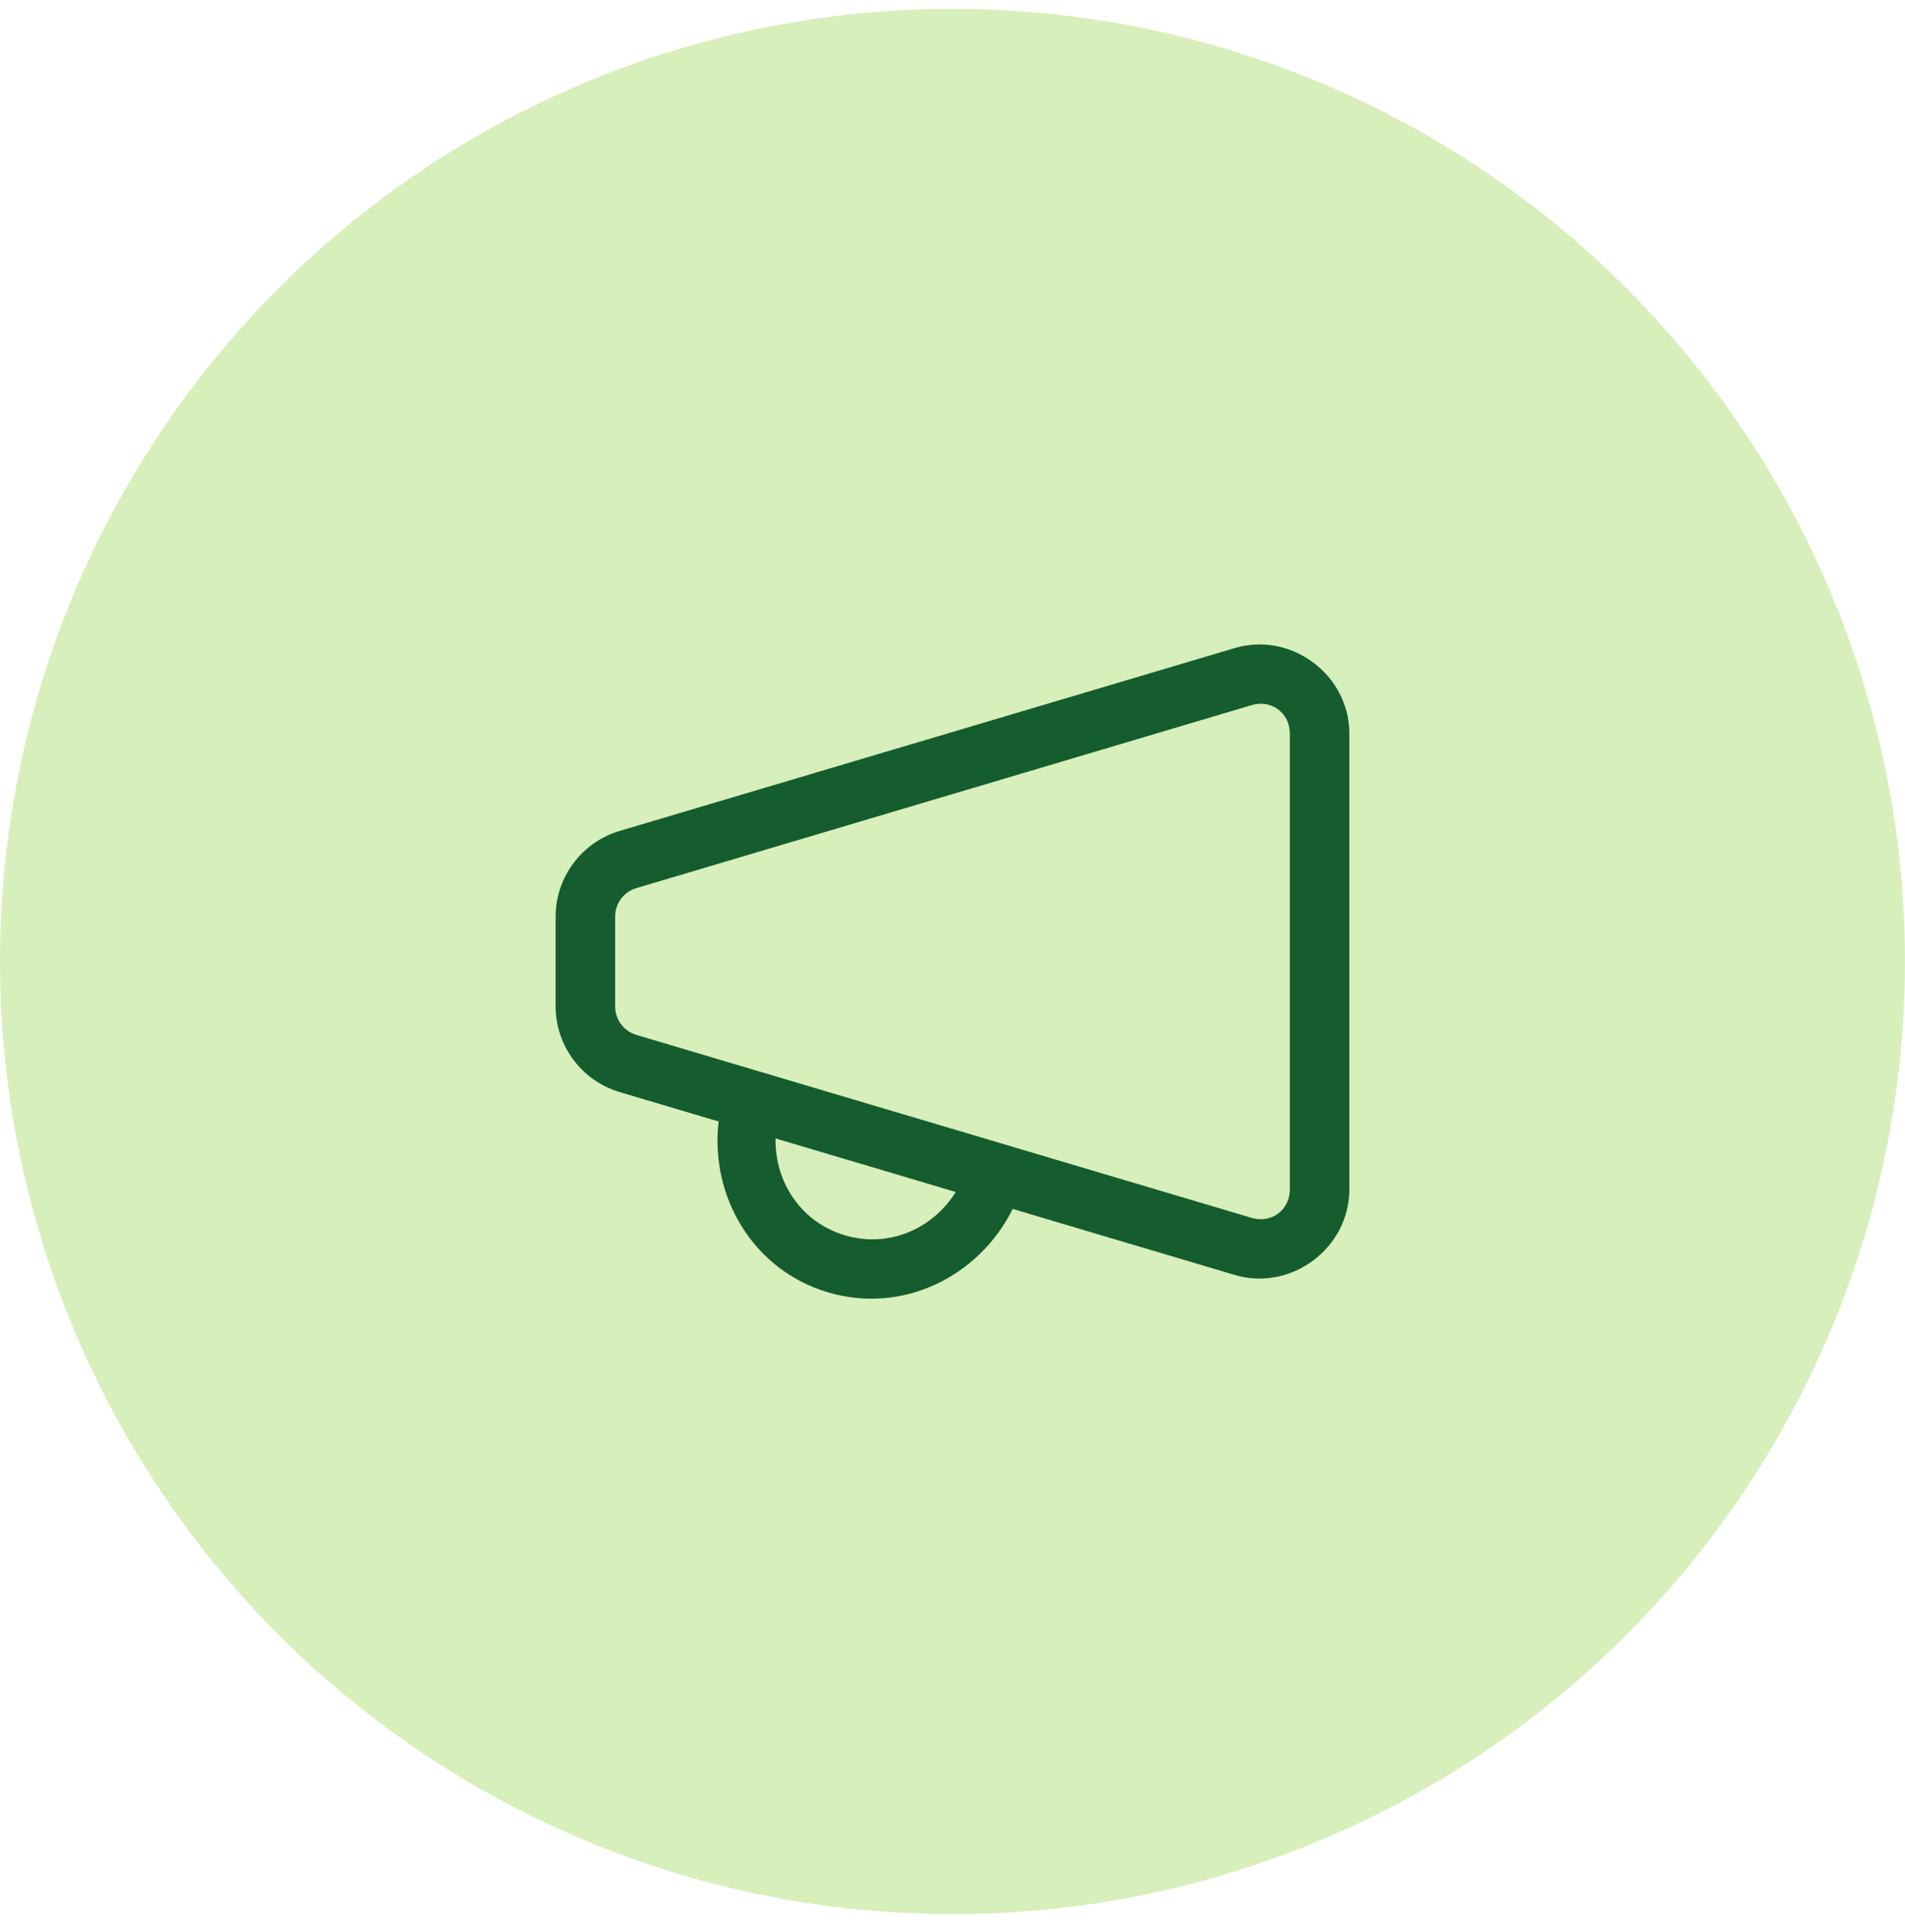
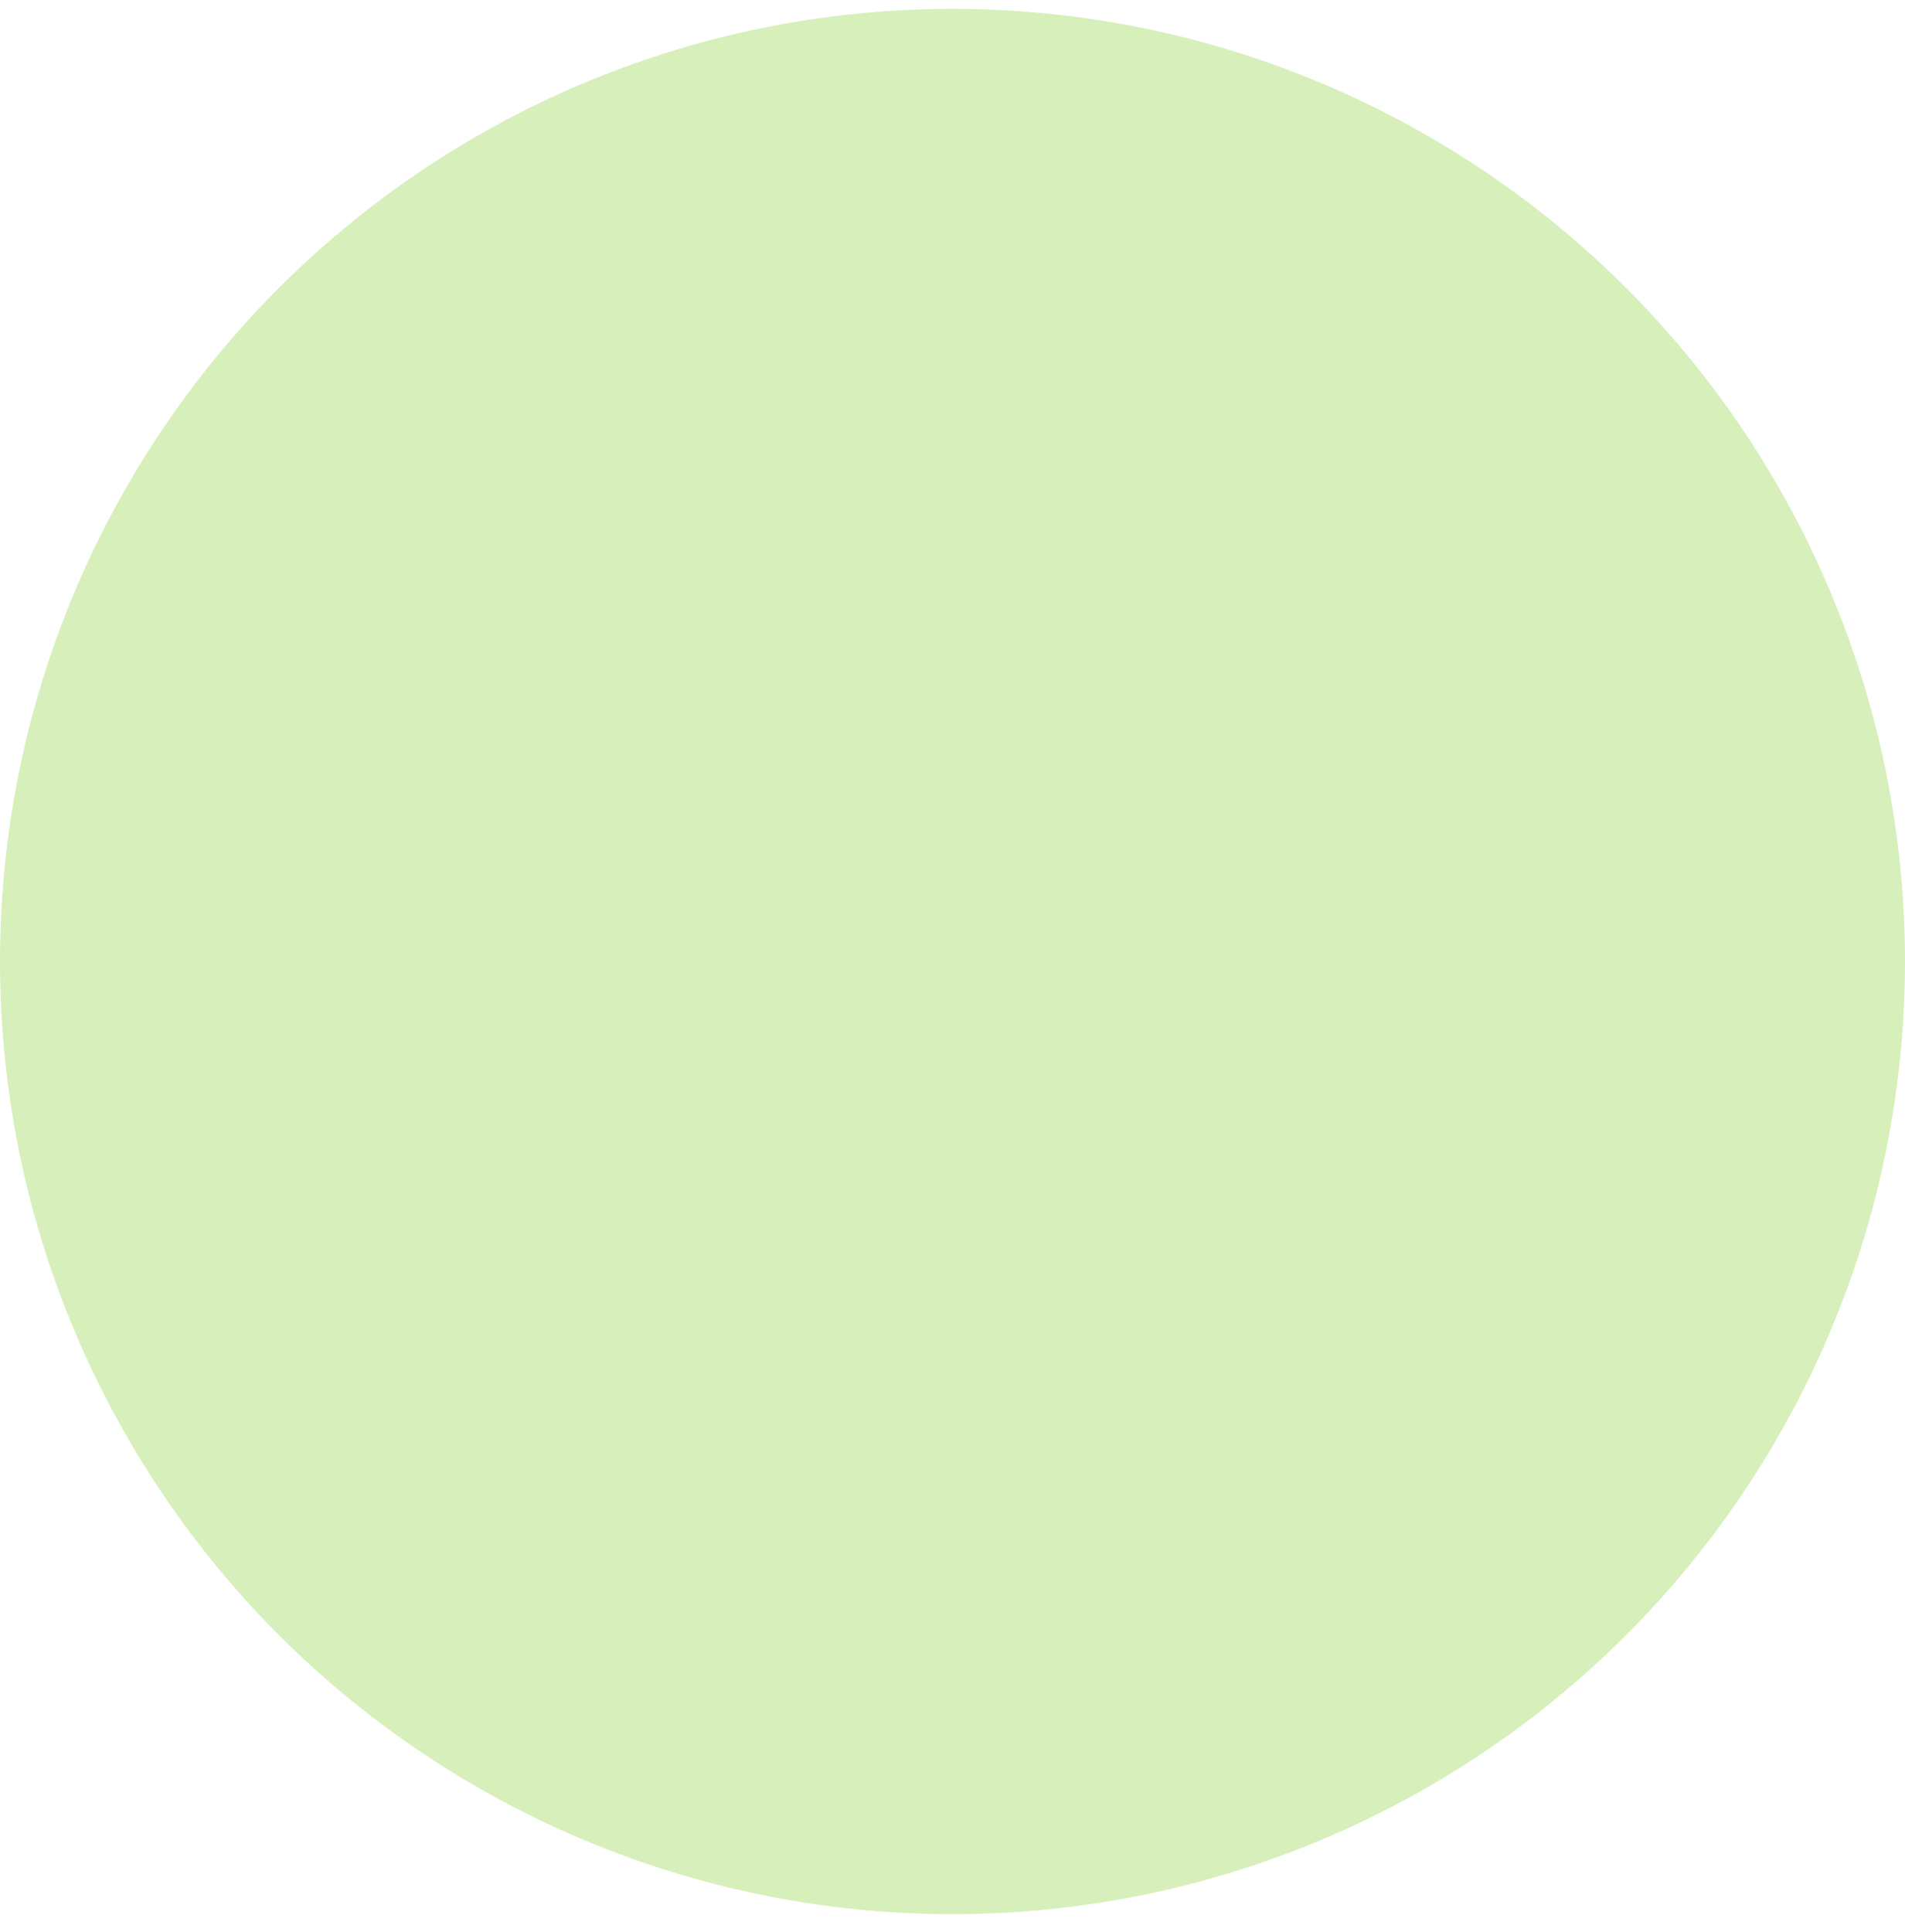
<svg xmlns="http://www.w3.org/2000/svg" width="72" height="73" viewBox="0 0 72 73" fill="none">
  <circle cx="36" cy="36.334" r="36" fill="#D7EFBA" />
-   <path d="M47.462 24.356C47.198 24.368 46.931 24.412 46.664 24.491L23.413 31.402C21.987 31.827 21 33.149 21 34.638V38.031C21 39.52 21.987 40.842 23.413 41.266L27.16 42.38C26.828 45.222 28.467 48.001 31.299 48.838C34.126 49.673 37.005 48.239 38.276 45.684L46.663 48.178C48.797 48.812 51 47.17 51 44.943V27.725C51 26.055 49.761 24.714 48.242 24.415C47.988 24.365 47.727 24.345 47.462 24.356ZM47.581 26.597C48.217 26.558 48.75 27.041 48.75 27.725V44.943C48.75 45.726 48.054 46.244 47.304 46.021L24.054 39.109C23.573 38.964 23.25 38.533 23.25 38.031V34.638C23.25 34.136 23.573 33.704 24.054 33.56L47.304 26.647C47.398 26.619 47.49 26.603 47.581 26.597ZM29.313 43.02L36.123 45.044C35.253 46.438 33.597 47.171 31.936 46.681C30.272 46.188 29.28 44.667 29.313 43.02Z" fill="#155D2F" />
</svg>